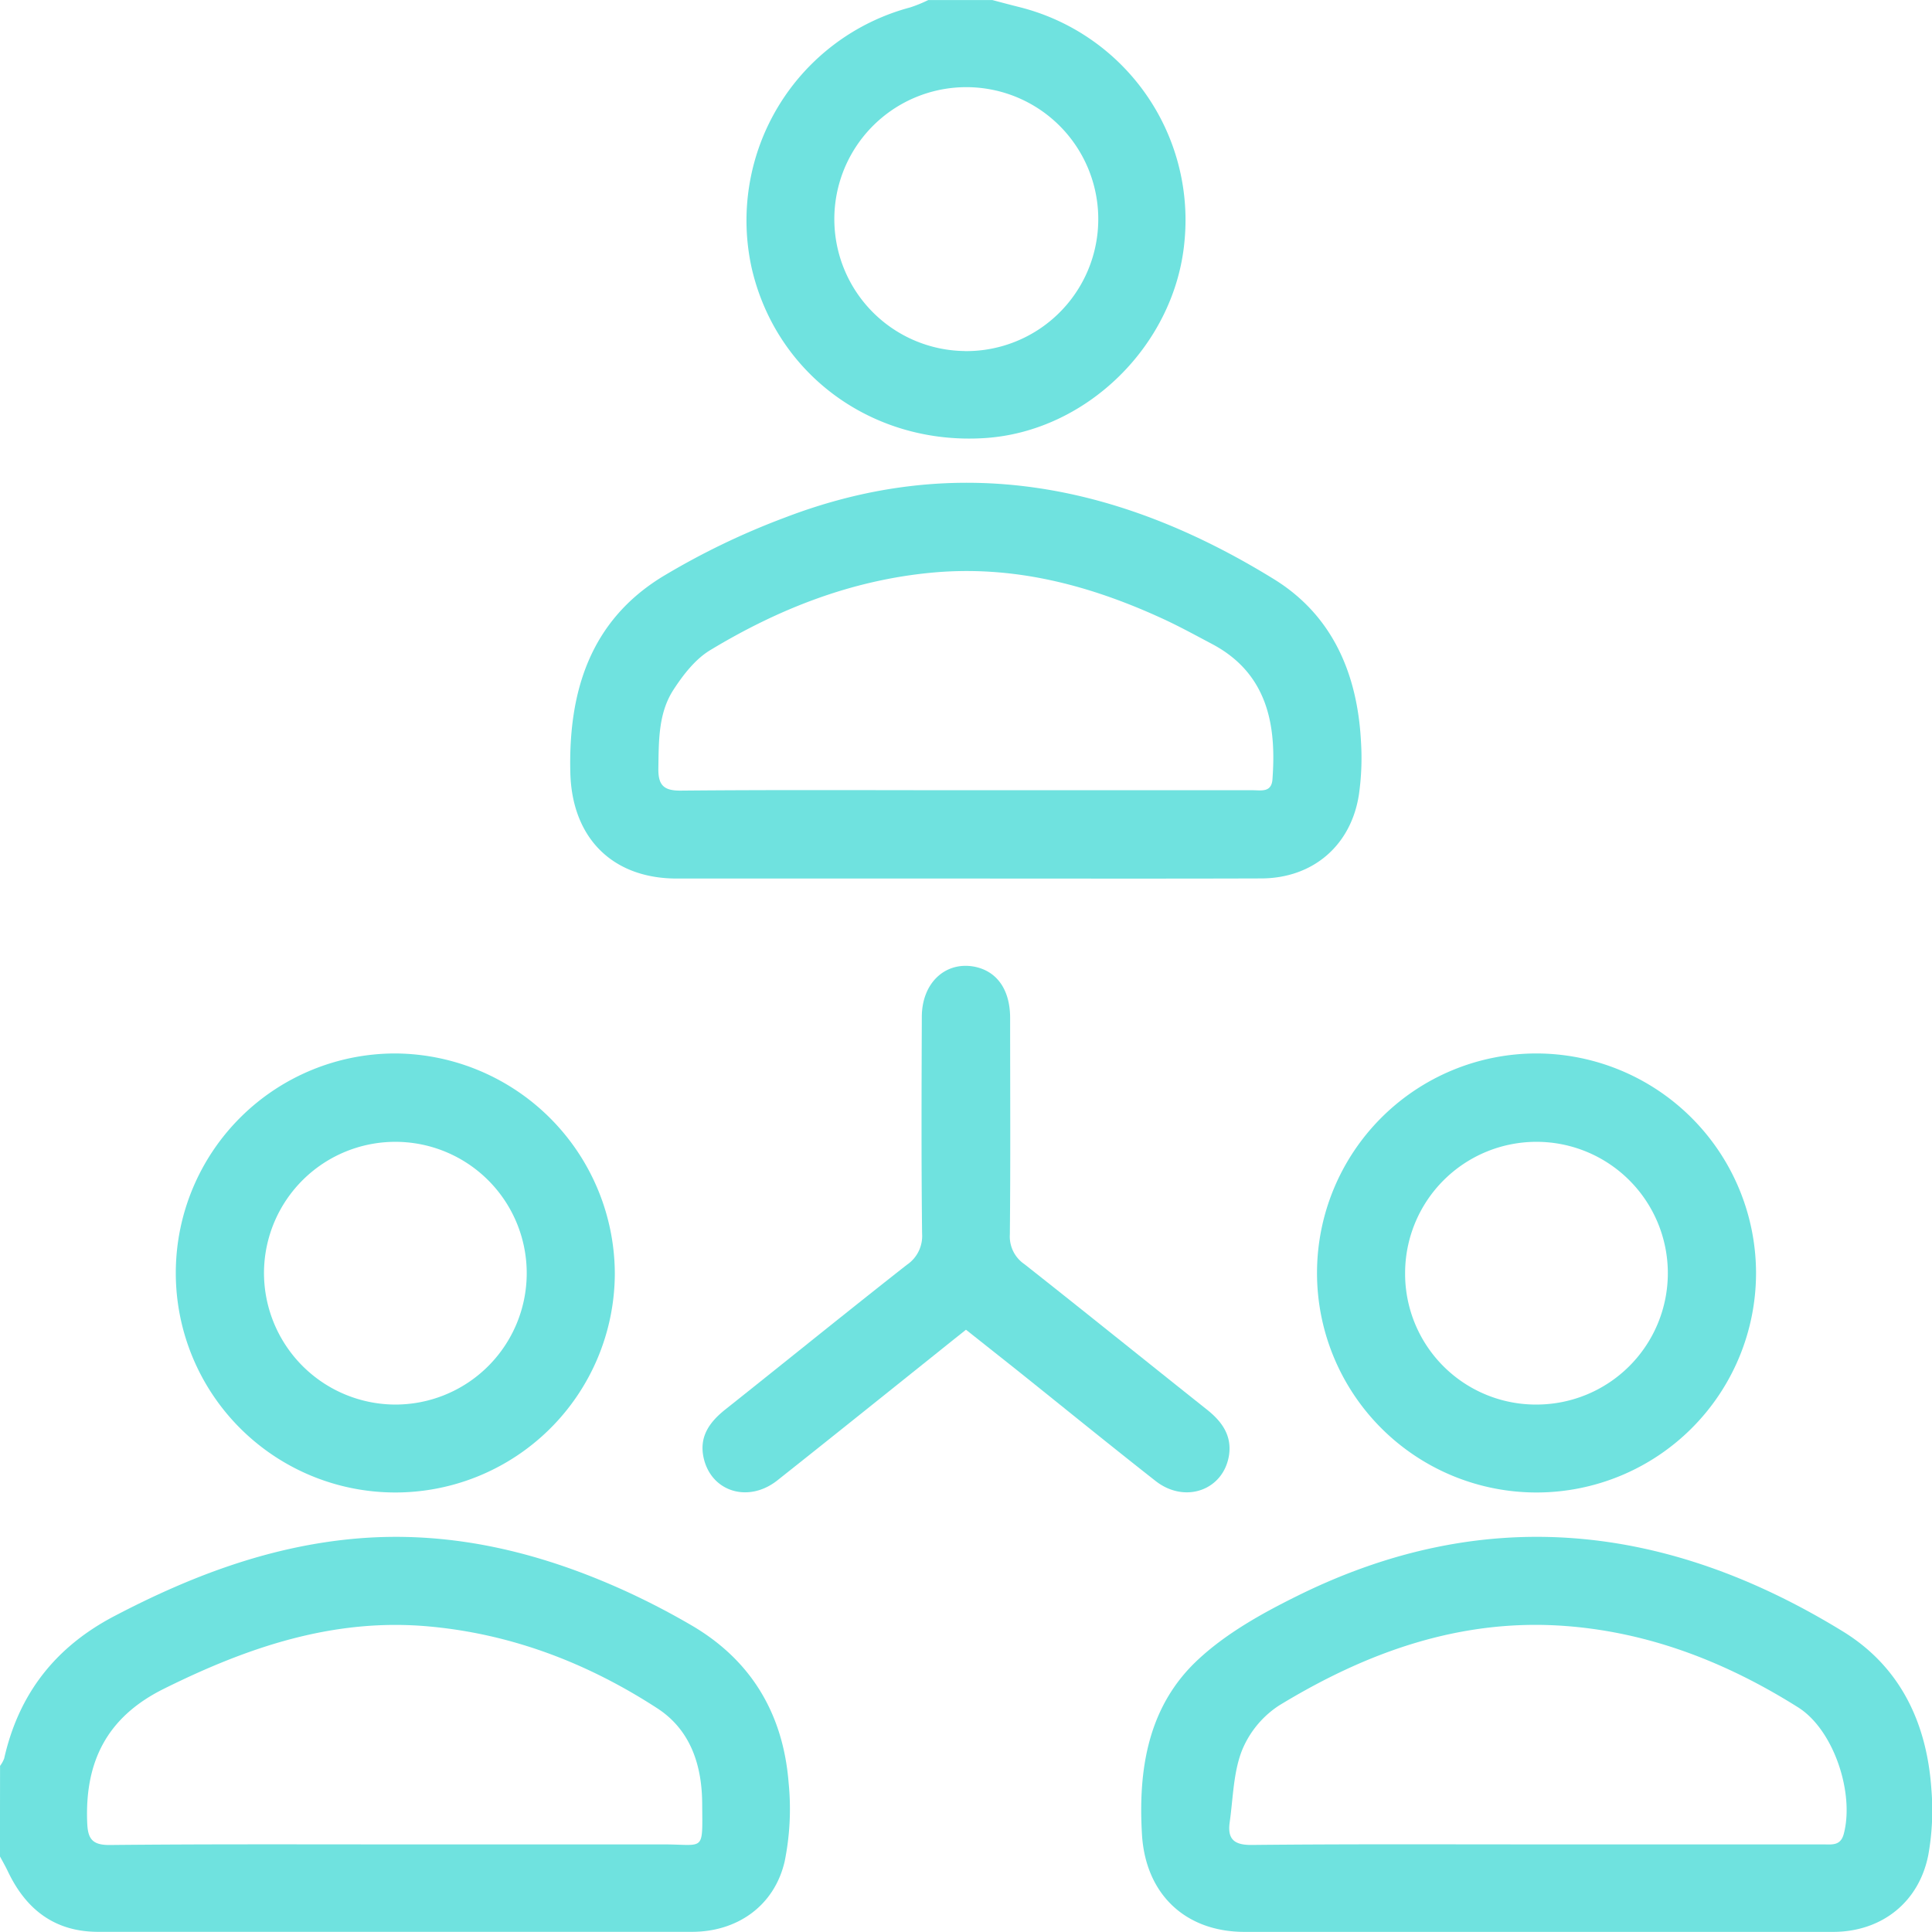
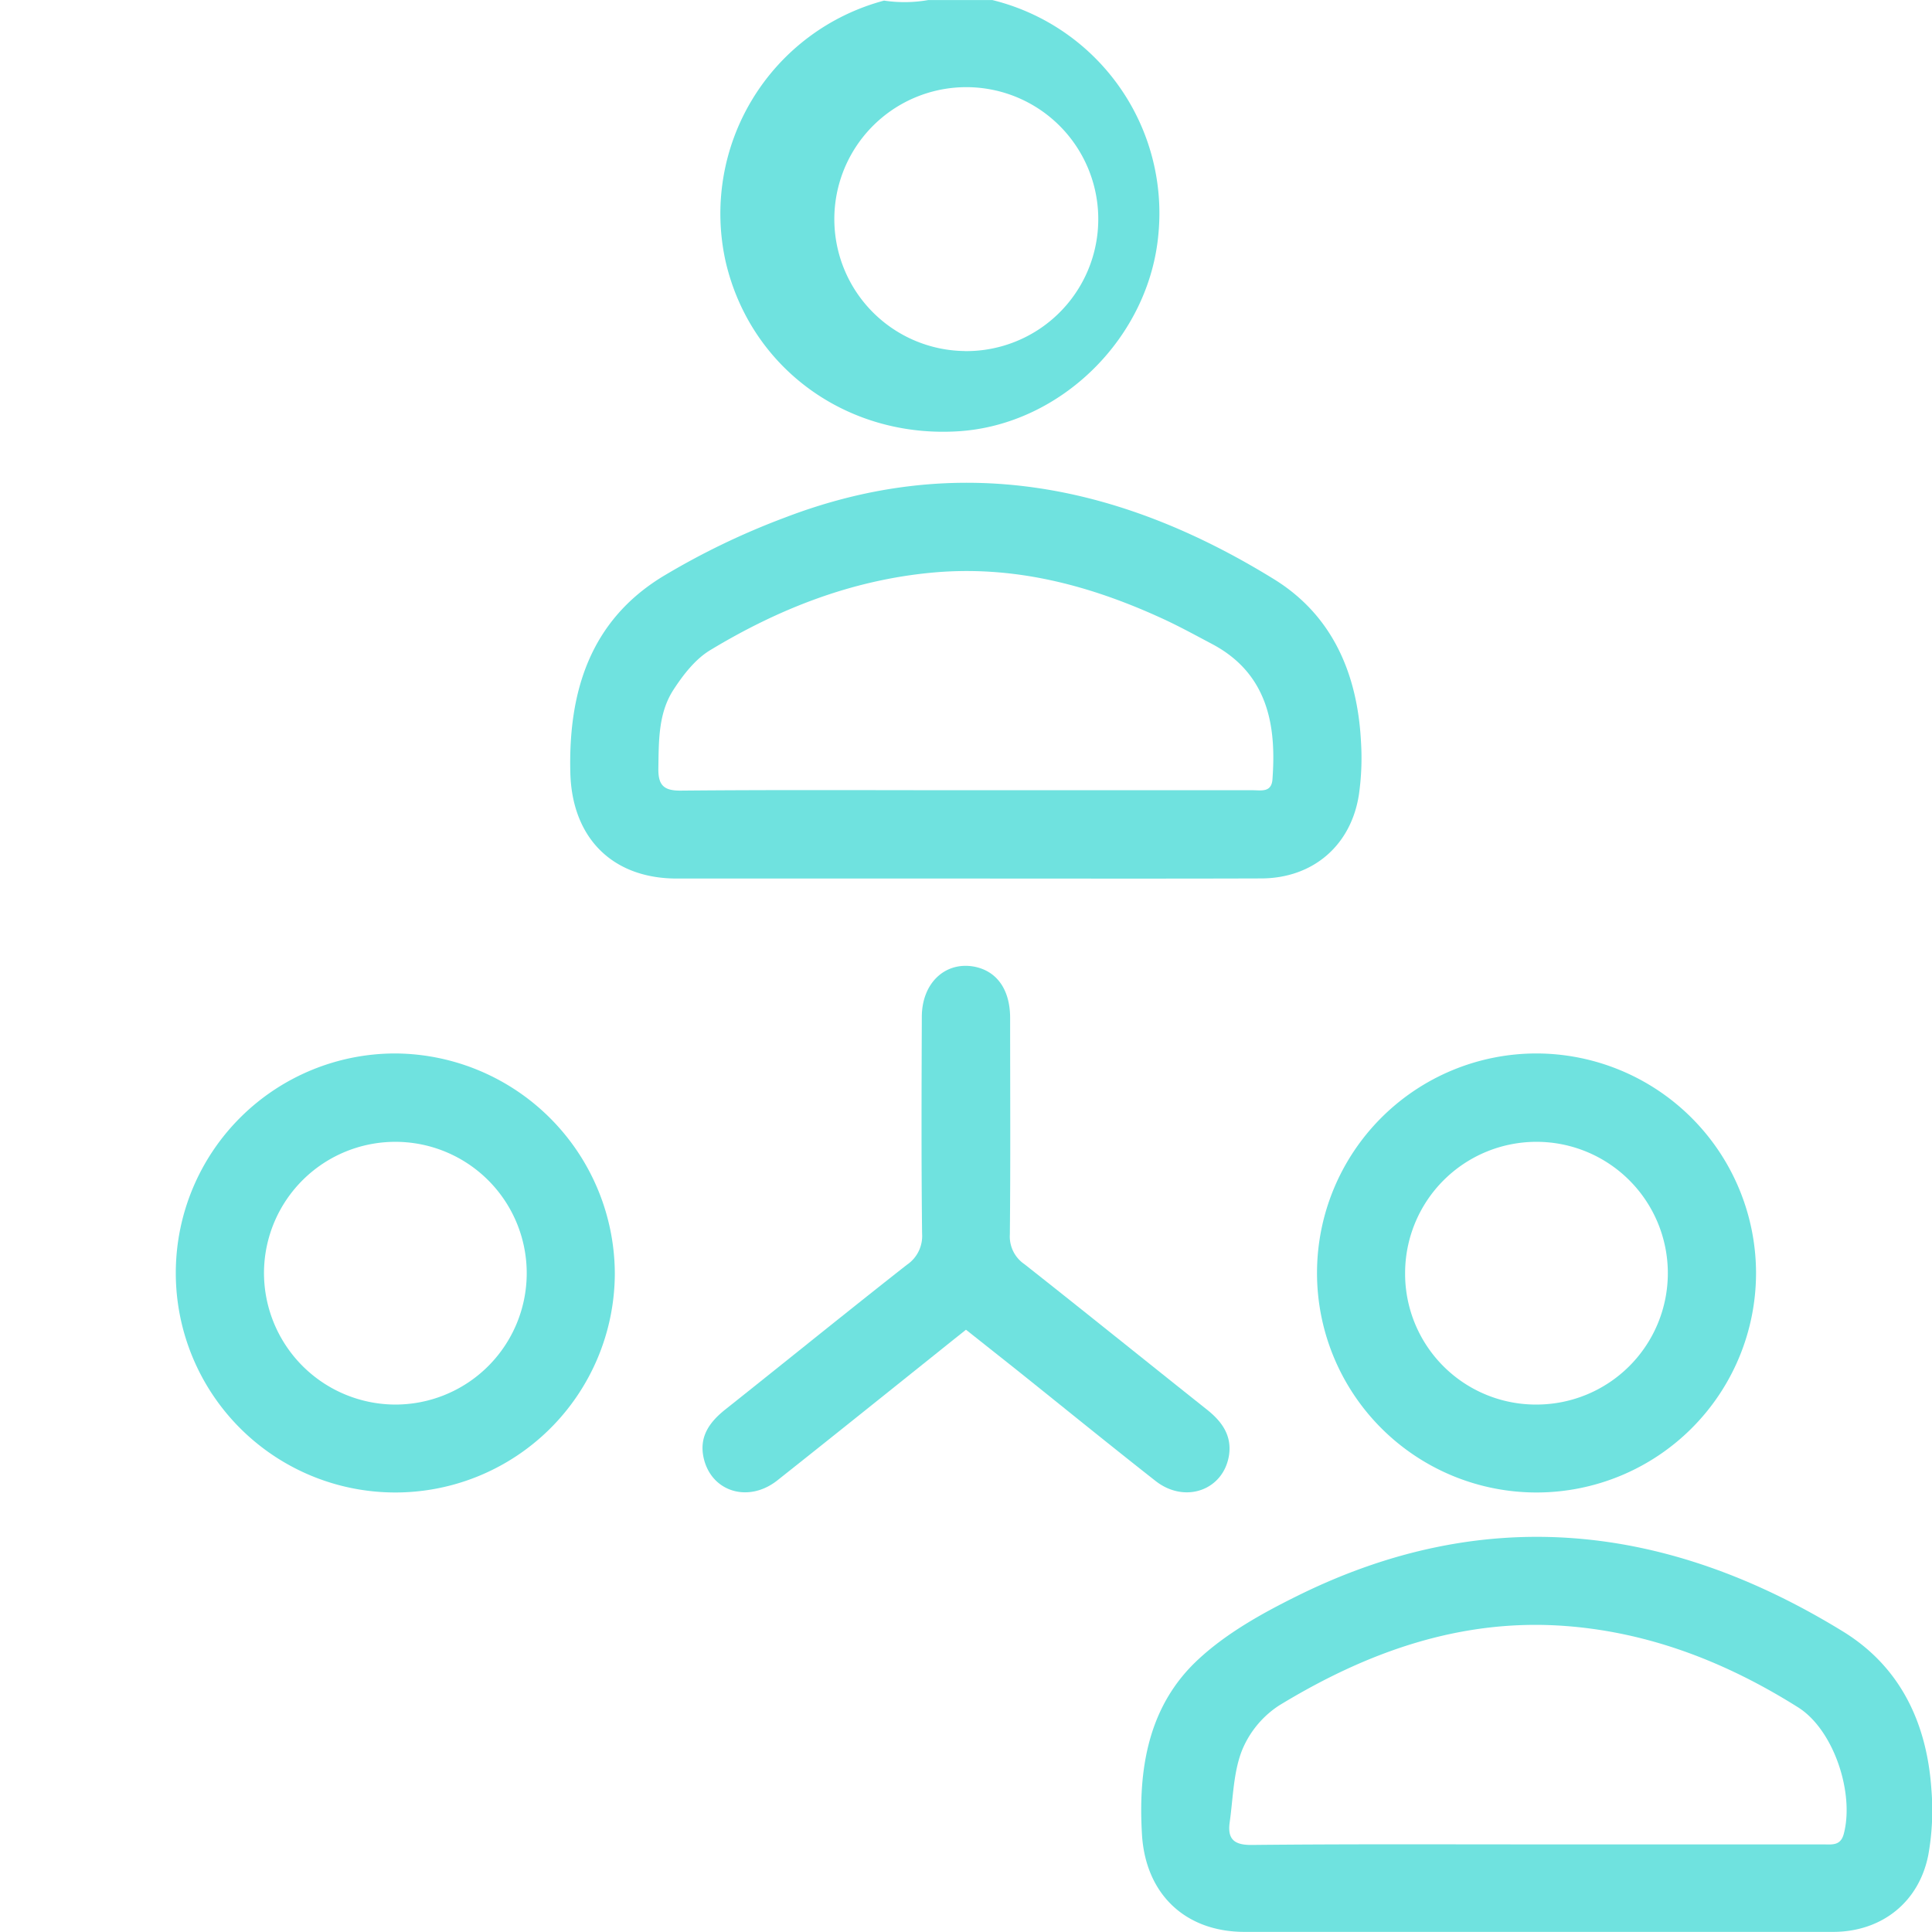
<svg xmlns="http://www.w3.org/2000/svg" id="Isolation_Mode" data-name="Isolation Mode" viewBox="0 0 351.35 351.33">
  <defs>
    <style>.cls-1{fill:#6fe2df;}</style>
  </defs>
  <title>referral</title>
-   <path class="cls-1" d="M80,383.13a5.48,5.48,0,0,0,.75-1.35c2.65-11.74,9.29-20.25,20-25.87,13.66-7.16,27.79-12.57,43.27-14.05,17.42-1.66,33.77,2.25,49.49,9.37a136.36,136.36,0,0,1,12.13,6.28c11,6.38,16.79,16.21,17.77,28.72a47.93,47.93,0,0,1-.72,14.26c-1.86,8.07-8.59,12.81-16.84,12.82q-54,0-108,0c-7.85,0-13.06-4-16.36-10.85-.47-1-1-1.92-1.51-2.87Zm72,14.28c16.23,0,32.46,0,48.69,0,7.45,0,7.06,1.49,7-7.19,0-7.12-2.07-13.61-8.18-17.57-12.59-8.17-26.37-13.49-41.44-14.87-17.33-1.6-33,3.74-48.28,11.33-10.4,5.16-14.4,13.31-13.94,24.41.12,2.79.85,4,4,4C117.21,397.34,134.59,397.41,152,397.41Z" transform="translate(-79.99 -61.99)" />
-   <path class="cls-1" d="M260.46,62c1.58.42,3.16.84,4.75,1.24a39.91,39.91,0,0,1,30.2,42.51c-1.66,18.86-17.72,34.73-36.37,35.91-20.33,1.29-37.89-11.53-42.35-30.92a40.1,40.1,0,0,1,28.82-47.4A25,25,0,0,0,248.8,62Zm-5,63.84a24,24,0,1,0-23.74-24.14A24,24,0,0,0,255.43,125.83Z" transform="translate(-79.99 -61.99)" />
+   <path class="cls-1" d="M260.46,62a39.91,39.91,0,0,1,30.2,42.51c-1.66,18.86-17.72,34.73-36.37,35.91-20.33,1.29-37.89-11.53-42.35-30.92a40.1,40.1,0,0,1,28.82-47.4A25,25,0,0,0,248.8,62Zm-5,63.84a24,24,0,1,0-23.74-24.14A24,24,0,0,0,255.43,125.83Z" transform="translate(-79.99 -61.99)" />
  <path class="cls-1" d="M255.53,221.76q-26.24,0-52.46,0c-11.74,0-19.07-7.42-19.36-19.24-.37-14.72,3.59-27.57,16.72-35.64a134.93,134.93,0,0,1,22.42-10.81c31.53-12.06,61-5.92,88.84,11.26,10.69,6.61,15.18,17.29,15.81,29.61a46.89,46.89,0,0,1-.38,9.55c-1.43,9.29-8.38,15.22-17.76,15.25C291.42,221.8,273.48,221.76,255.53,221.76Zm-.22-16.06h52.5c1.53,0,3.42.46,3.59-2,.63-8.72-.25-18.93-11-24.6-3.12-1.65-6.22-3.36-9.44-4.81-13.18-6-26.83-9.53-41.49-8.16s-27.92,6.6-40.33,14.1c-2.7,1.63-4.89,4.46-6.65,7.16-2.79,4.27-2.69,9.31-2.77,14.26-.05,3,.82,4.16,4.1,4.12C221,205.61,238.16,205.7,255.31,205.7Z" transform="translate(-79.99 -61.99)" />
  <path class="cls-1" d="M359.48,413.32H306.34c-10.8,0-18-6.87-18.67-17.66-.72-11.94,1.11-23.4,10.18-31.84,5.13-4.79,11.61-8.41,18-11.57,34.25-17,67.4-13.15,99.27,6.42,10.48,6.43,15.29,16.68,16.11,28.73a46.16,46.16,0,0,1-.56,11.92c-1.7,8.67-8.55,14-17.34,14Q386.39,413.35,359.48,413.32Zm-.06-15.91h52.12c1.59,0,3.18.3,3.76-1.93,1.95-7.39-1.81-18.91-8.32-23-12.89-8.11-26.82-13.6-42.18-14.78-19.11-1.46-36.22,4.71-52.19,14.44a17.78,17.78,0,0,0-6.78,8.24c-1.55,4-1.59,8.62-2.21,13-.43,3.05.78,4.16,4,4.13C324.91,397.33,342.17,397.41,359.42,397.41Z" transform="translate(-79.99 -61.99)" />
  <path class="cls-1" d="M399.34,293.57a39.92,39.92,0,1,1-39.86-40A40,40,0,0,1,399.34,293.57Zm-39.82,23.85a23.89,23.89,0,1,0-24-23.89A23.79,23.79,0,0,0,359.52,317.42Z" transform="translate(-79.99 -61.99)" />
  <path class="cls-1" d="M191.8,293.66A39.92,39.92,0,1,1,152,253.57,40.17,40.17,0,0,1,191.8,293.66Zm-40.12,23.76A23.89,23.89,0,1,0,128,293.28,23.95,23.95,0,0,0,151.68,317.42Z" transform="translate(-79.99 -61.99)" />
  <path class="cls-1" d="M255.66,303.81c-11.64,9.3-22.93,18.39-34.29,27.39-5.3,4.2-12.08,2.07-13.43-4.14-.83-3.86,1.12-6.5,4-8.78,11-8.74,21.9-17.58,32.95-26.26a6.32,6.32,0,0,0,2.79-5.68c-.15-13.13-.1-26.27-.05-39.41,0-6.08,4.12-10,9.29-9.19,4.24.7,6.75,4.08,6.77,9.32,0,13.14.08,26.28-.05,39.42a6.08,6.08,0,0,0,2.65,5.41c11.12,8.77,22.13,17.66,33.22,26.47,2.67,2.13,4.49,4.63,4,8.18-.94,6.43-8,9-13.38,4.77-8.44-6.63-16.77-13.4-25.15-20.11C261.93,308.78,258.9,306.38,255.66,303.81Z" transform="translate(-79.99 -61.99)" />
</svg>